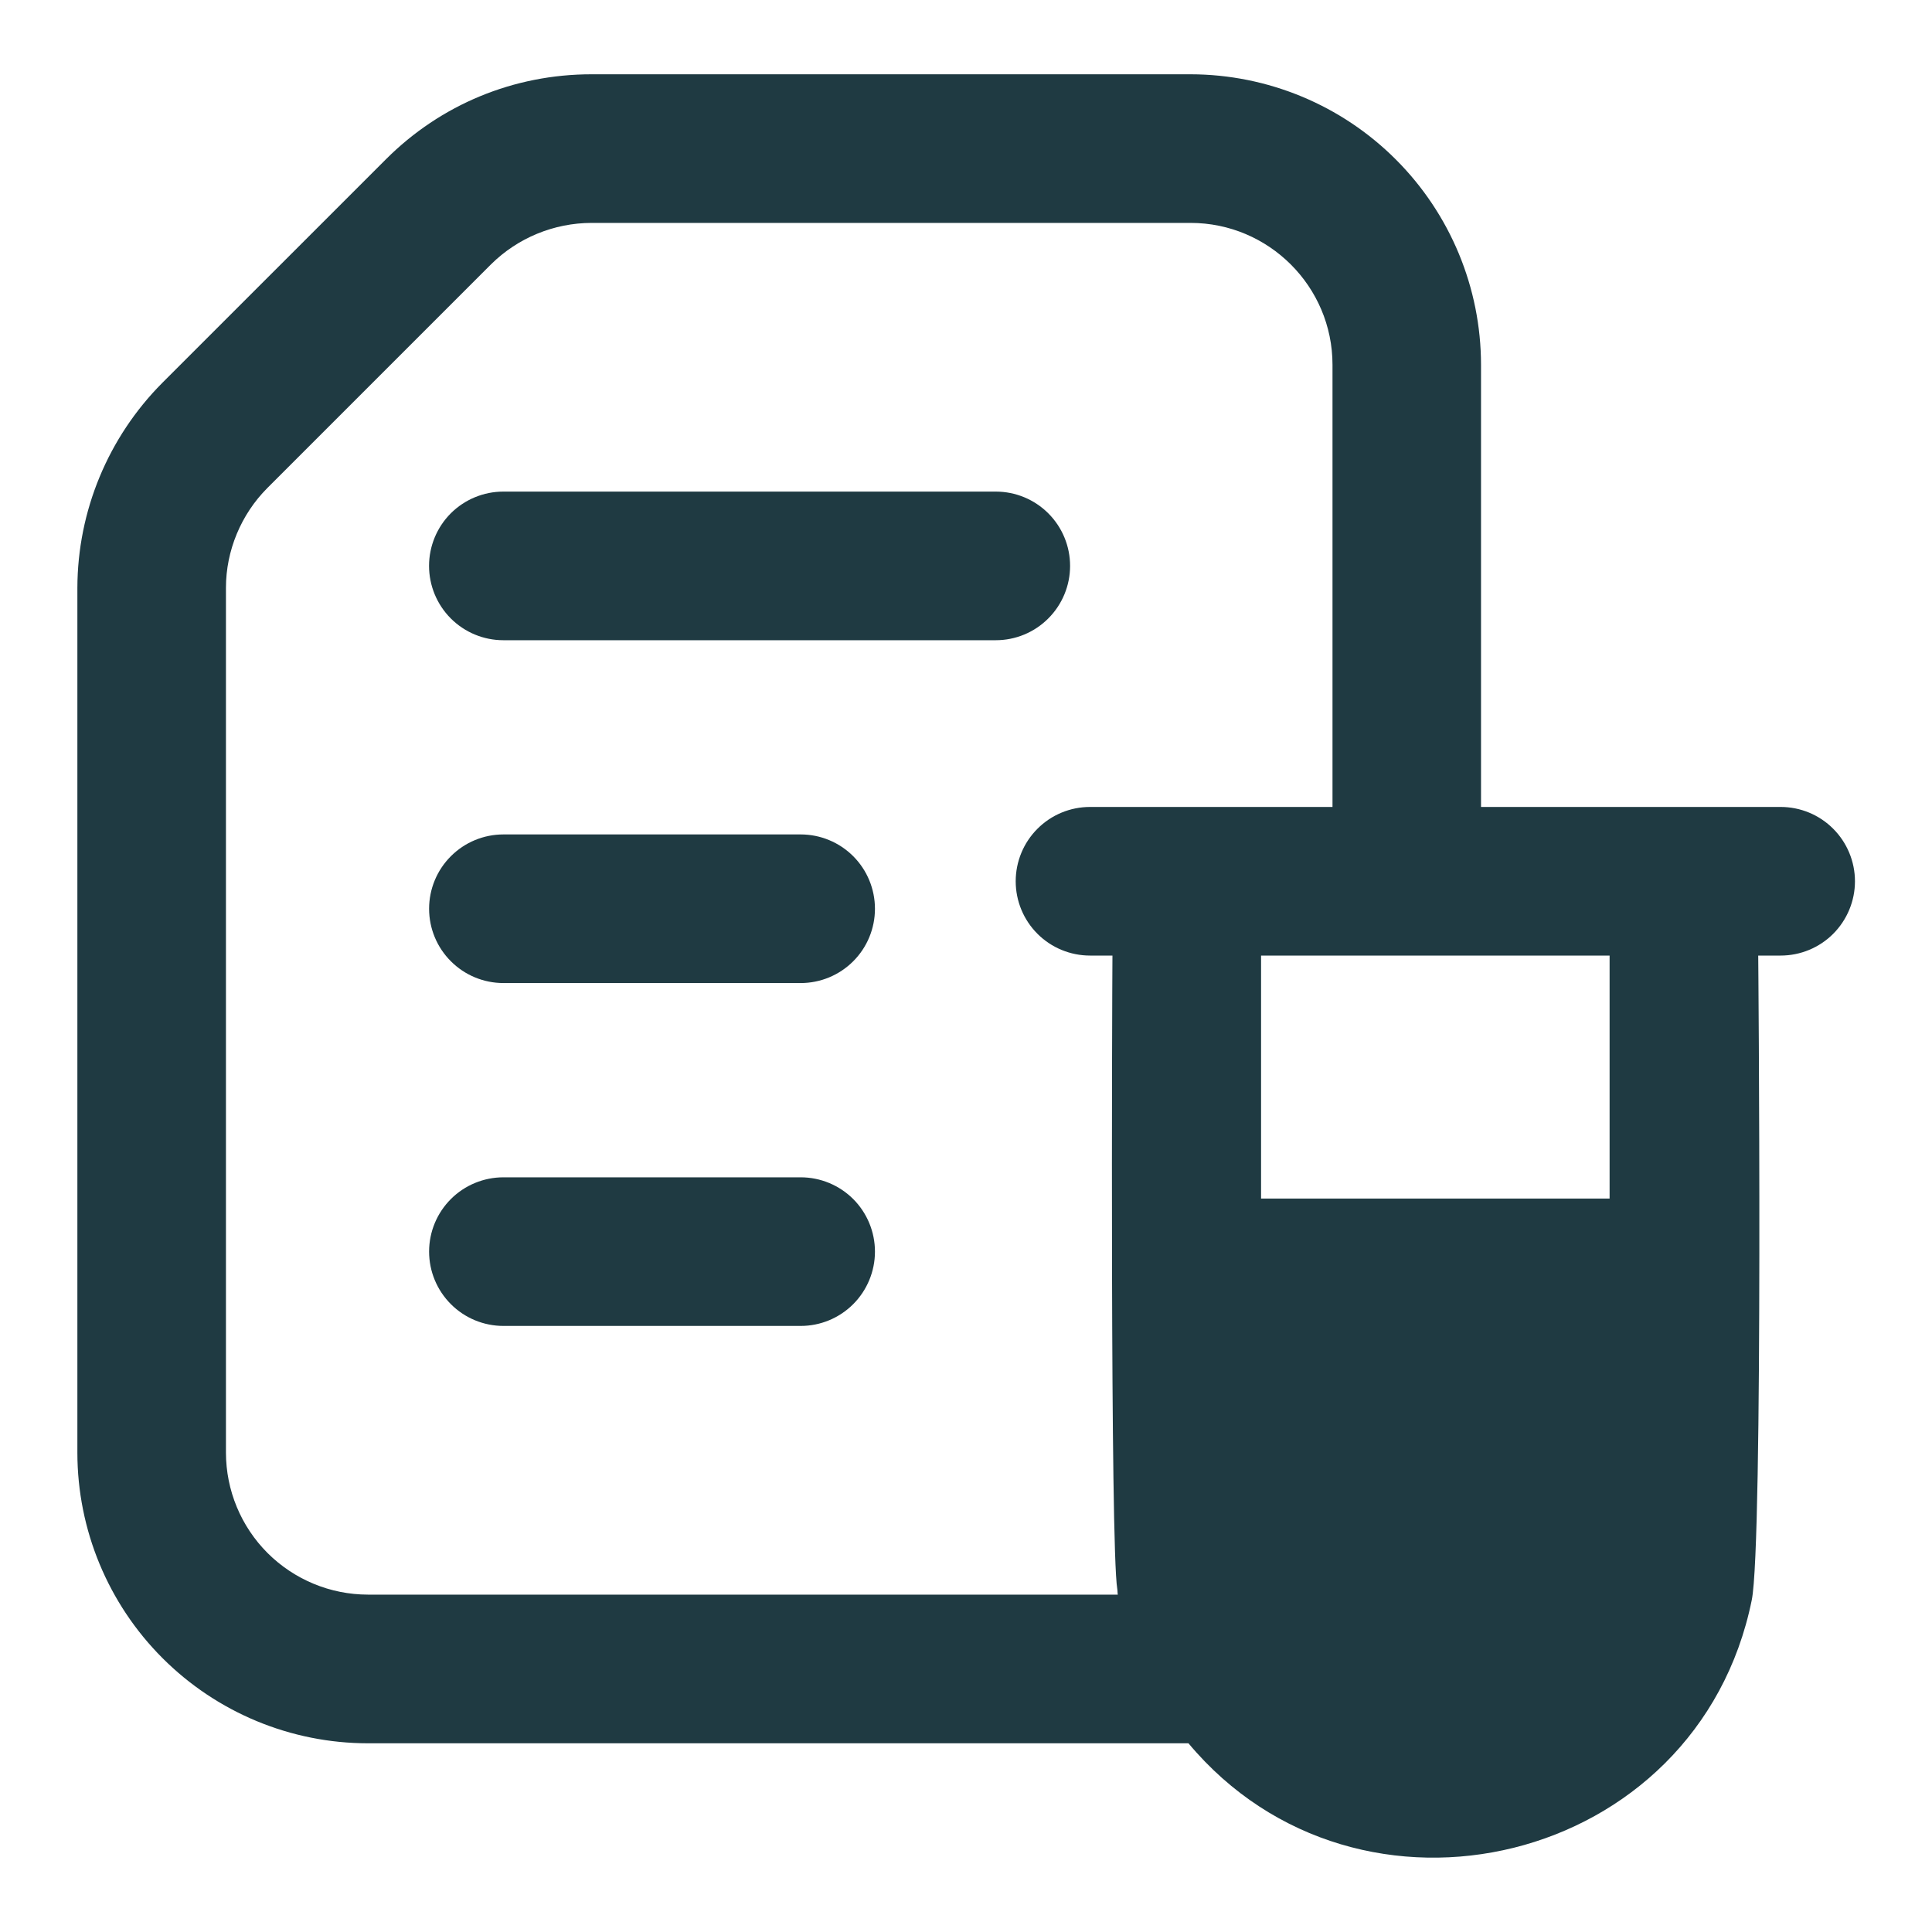
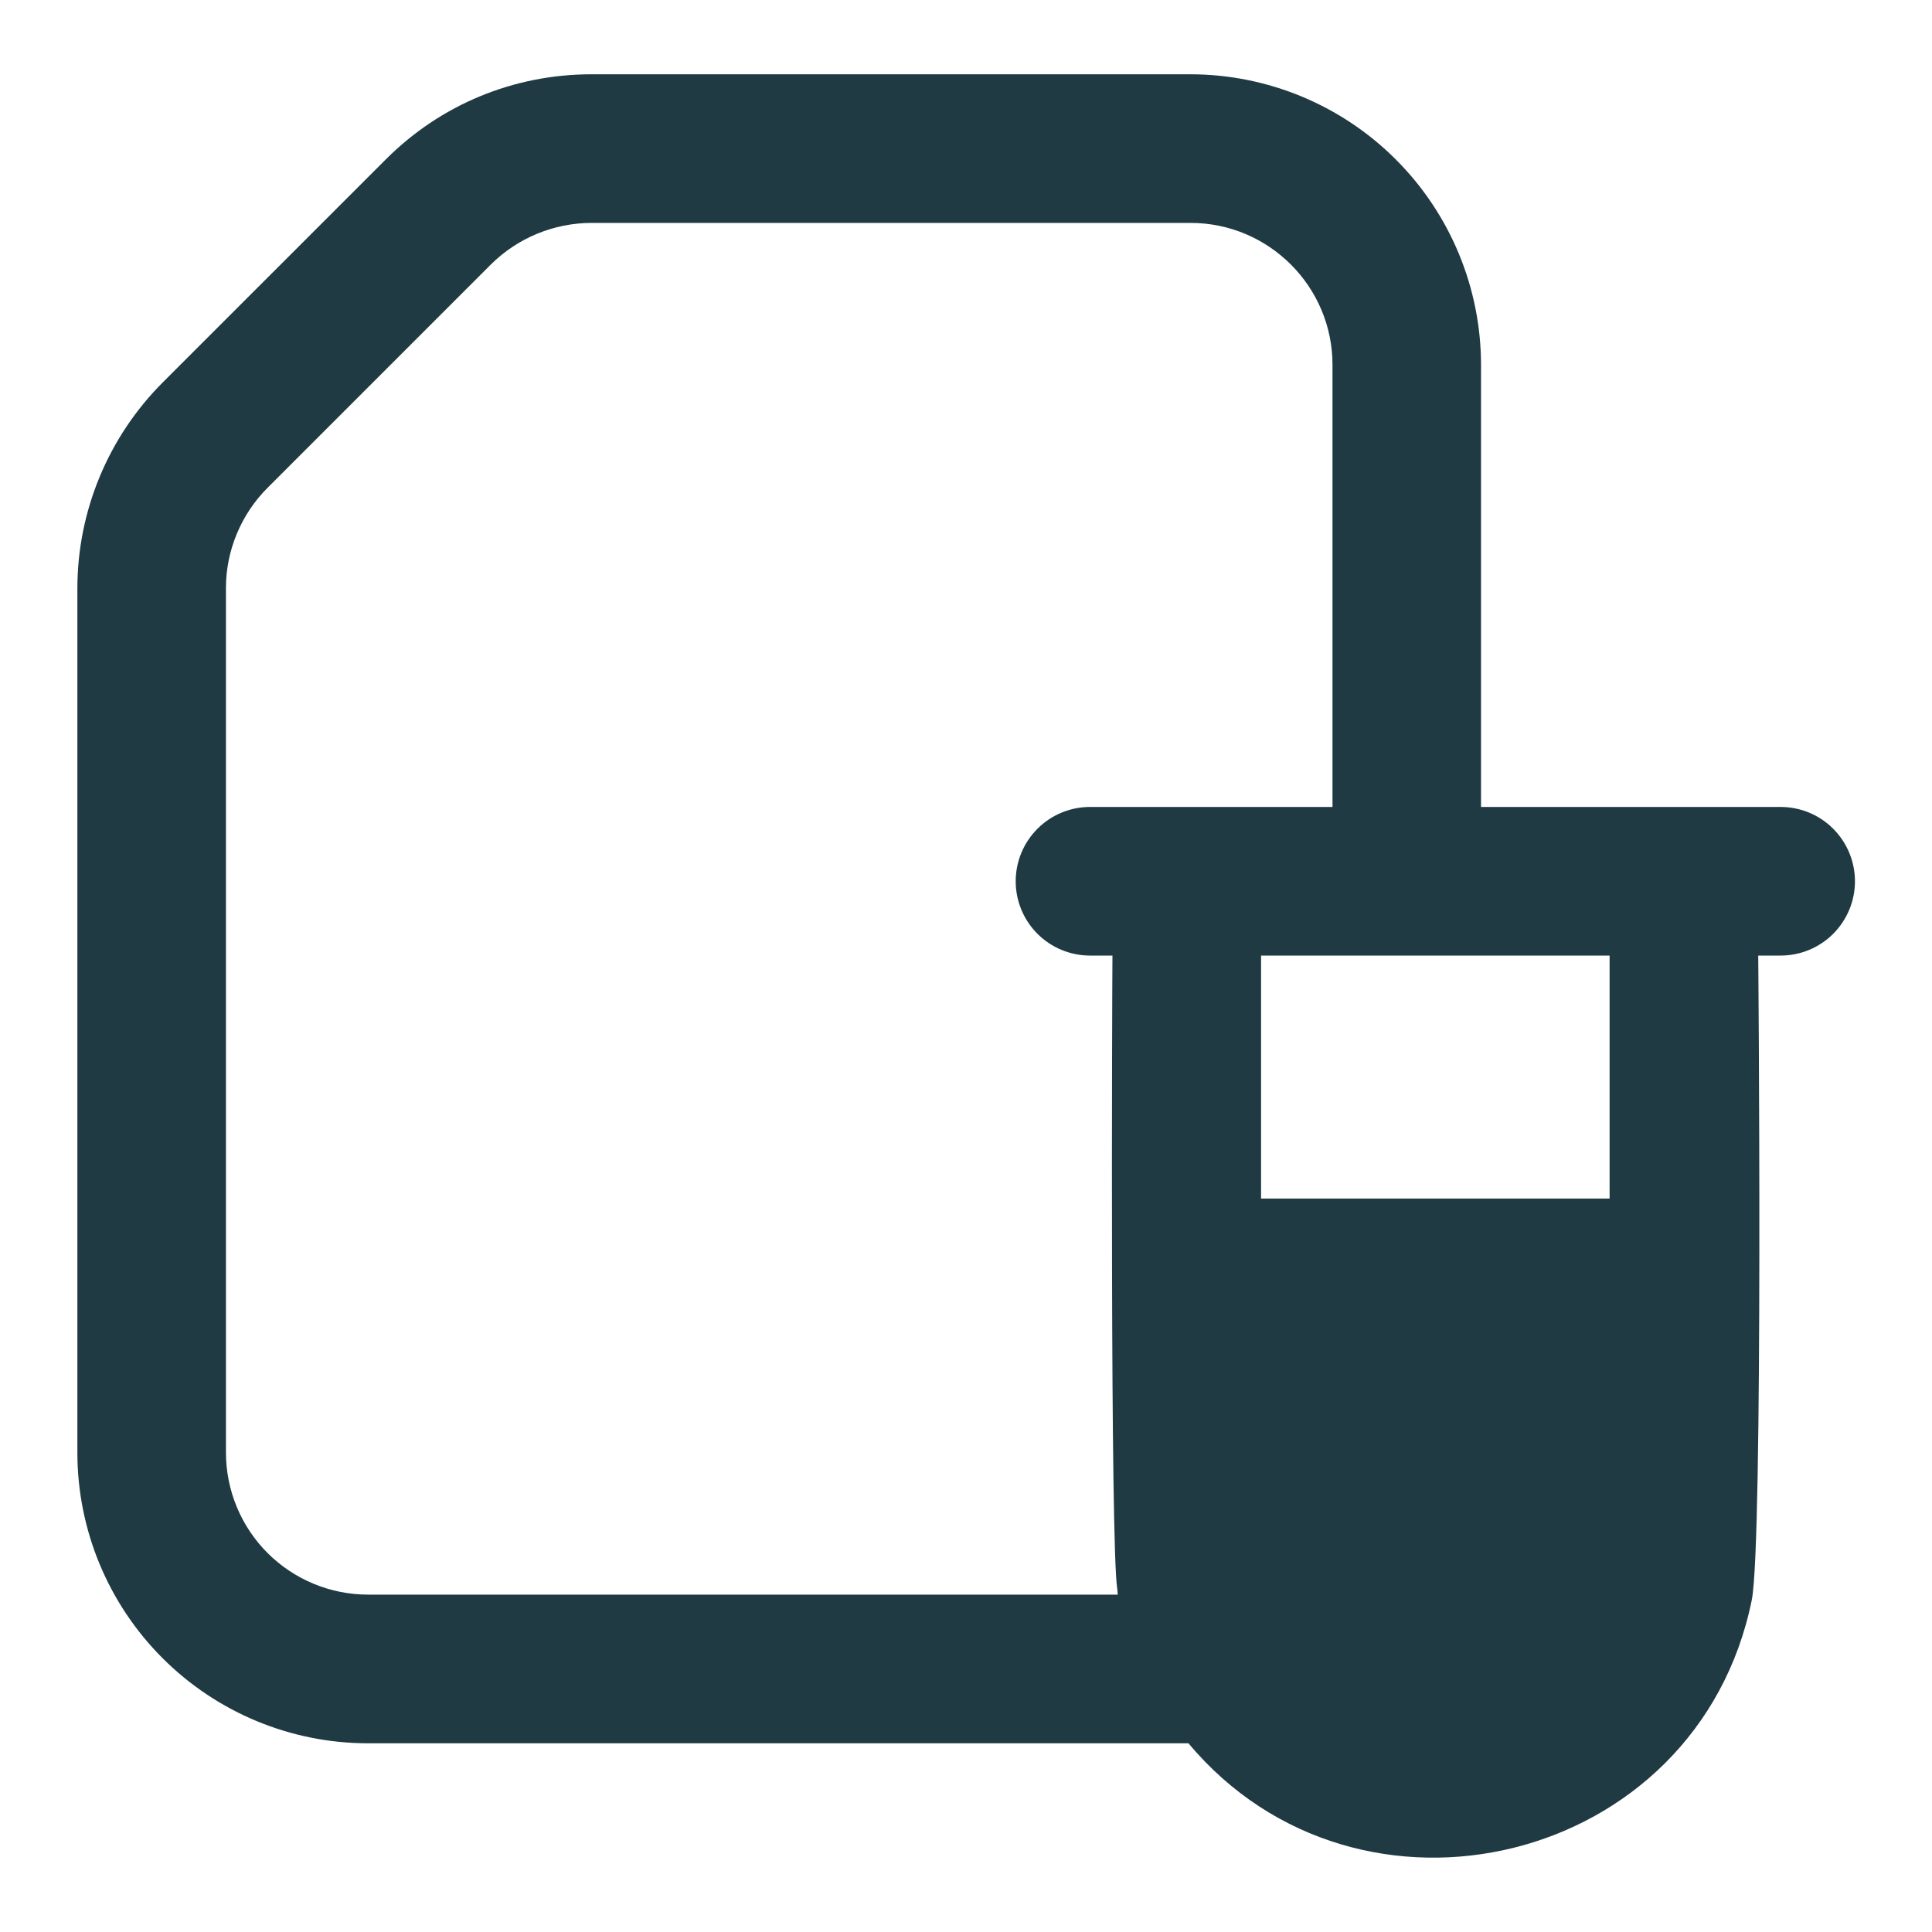
<svg xmlns="http://www.w3.org/2000/svg" fill="none" viewBox="0 0 40 40" height="40" width="40">
-   <path fill="#1F3A42" d="M20.617 10.178H10.421C10.013 10.178 9.622 10.34 9.333 10.628C9.045 10.917 8.883 11.308 8.883 11.716C8.883 12.124 9.045 12.515 9.333 12.804C9.622 13.093 10.013 13.255 10.421 13.255H20.617C21.025 13.255 21.416 13.093 21.704 12.804C21.993 12.515 22.155 12.124 22.155 11.716C22.155 11.308 21.993 10.917 21.704 10.628C21.416 10.34 21.025 10.178 20.617 10.178ZM16.577 17.276H10.423C10.015 17.276 9.623 17.438 9.335 17.727C9.046 18.015 8.884 18.407 8.884 18.815C8.884 19.223 9.046 19.614 9.335 19.902C9.623 20.191 10.015 20.353 10.423 20.353H16.577C16.985 20.353 17.376 20.191 17.665 19.902C17.953 19.614 18.115 19.223 18.115 18.815C18.115 18.407 17.953 18.015 17.665 17.727C17.376 17.438 16.985 17.276 16.577 17.276ZM16.577 24.375H10.423C10.015 24.375 9.623 24.537 9.335 24.825C9.046 25.114 8.884 25.505 8.884 25.913C8.884 26.321 9.046 26.712 9.335 27.001C9.623 27.29 10.015 27.452 10.423 27.452H16.577C16.985 27.452 17.376 27.29 17.665 27.001C17.953 26.712 18.115 26.321 18.115 25.913C18.115 25.505 17.953 25.114 17.665 24.825C17.376 24.537 16.985 24.375 16.577 24.375Z" />
  <path fill="#1F3A42" d="M24.649 1.538H12.248C10.637 1.538 9.125 2.163 7.991 3.297L3.36 7.927C2.238 9.055 1.606 10.58 1.602 12.17V30.078C1.603 31.673 2.237 33.202 3.365 34.33C4.493 35.458 6.022 36.092 7.617 36.093H24.606C28.129 40.309 35.149 38.635 36.268 33.129C36.509 31.96 36.402 19.629 36.402 19.784H36.866C37.274 19.784 37.666 19.622 37.954 19.334C38.242 19.045 38.405 18.654 38.405 18.246C38.405 17.838 38.242 17.446 37.954 17.158C37.666 16.869 37.274 16.707 36.866 16.707H30.663V7.553C30.662 5.959 30.027 4.429 28.899 3.302C27.772 2.174 26.243 1.54 24.648 1.538H24.649ZM22.568 16.707C22.16 16.707 21.768 16.869 21.48 17.158C21.191 17.446 21.029 17.838 21.029 18.246C21.029 18.654 21.191 19.045 21.48 19.334C21.768 19.622 22.16 19.784 22.568 19.784H23.032C23.025 20.687 22.983 32.006 23.132 32.898C23.139 32.937 23.135 32.977 23.143 33.015H7.617C6.838 33.014 6.091 32.704 5.54 32.154C4.989 31.603 4.679 30.856 4.678 30.076V12.169C4.678 11.401 4.991 10.649 5.535 10.104L10.166 5.473C10.72 4.924 11.469 4.616 12.249 4.615H24.649C26.269 4.615 27.588 5.933 27.588 7.553V16.707H22.568ZM33.325 19.784V24.815H26.109V19.784H33.325Z" />
</svg>